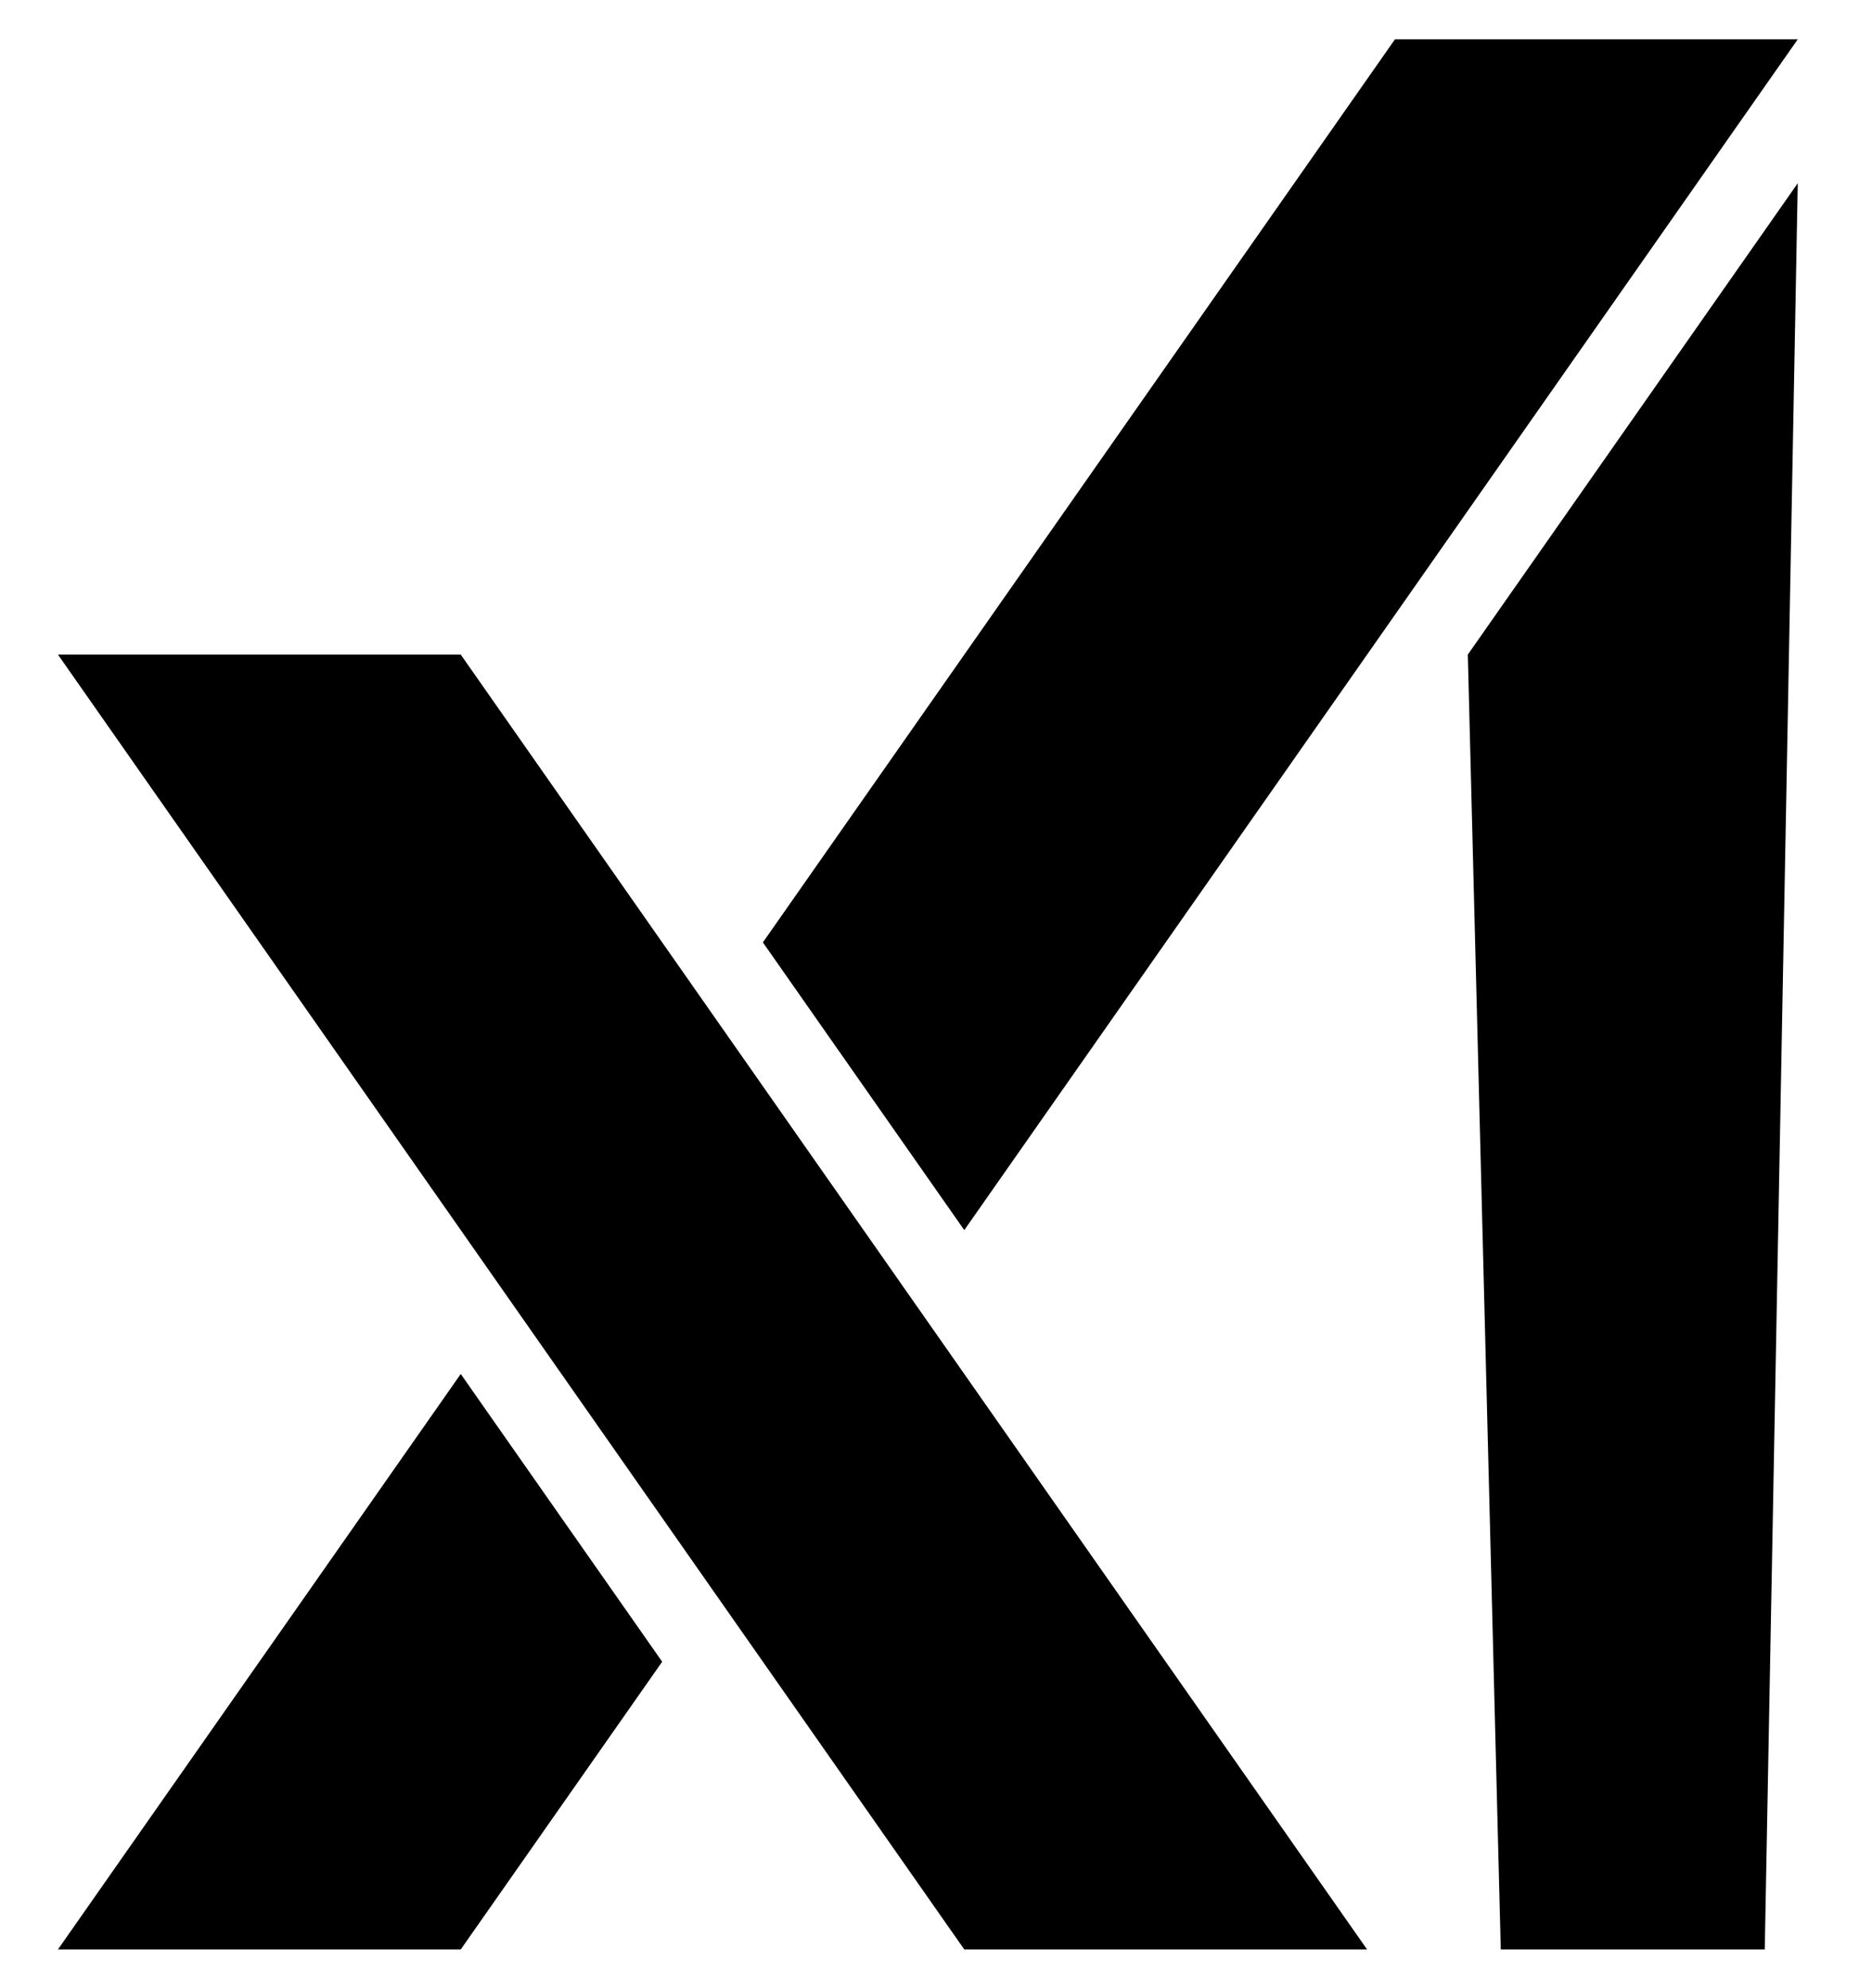
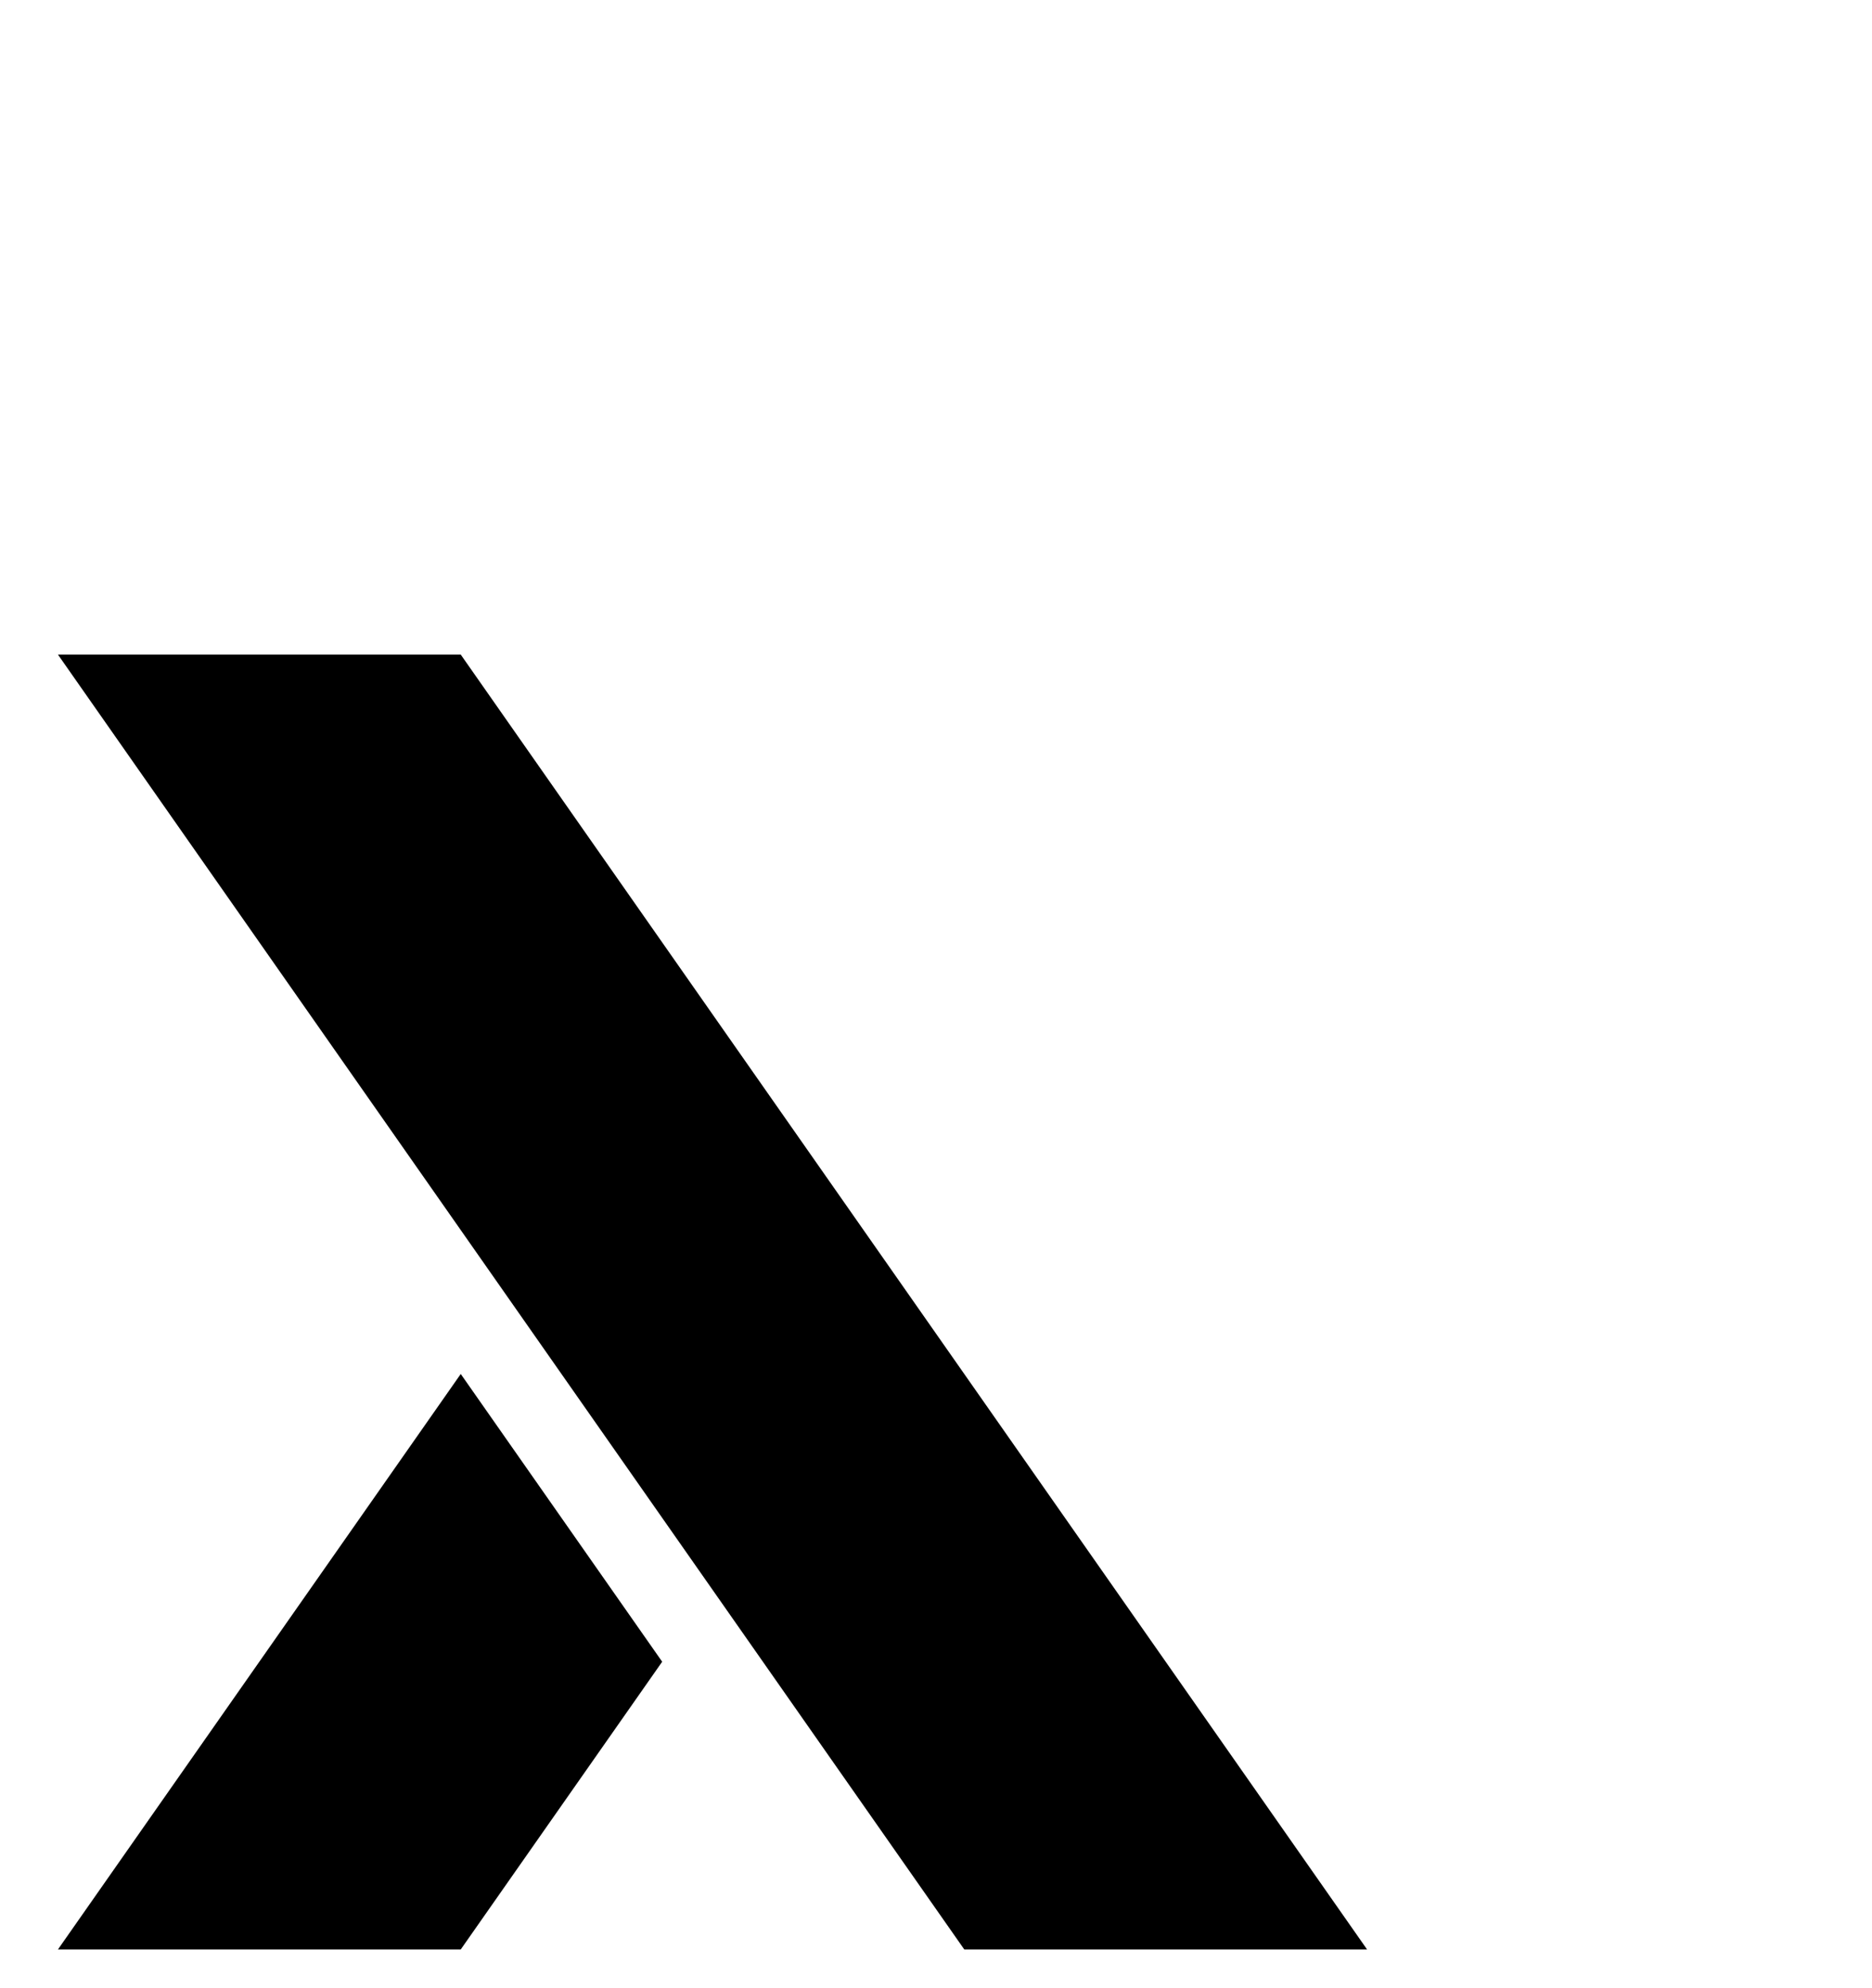
<svg xmlns="http://www.w3.org/2000/svg" id="katman_1" version="1.1" viewBox="0 0 472 501">
-   <polygon points="370.09 164.99 378.4 491.36 444.96 491.36 453.28 46.18 370.09 164.99" />
-   <polygon points="453.28 9.91 351.72 9.91 192.35 237.53 243.13 310.05 453.28 9.91" />
  <polygon points="14.61 491.36 116.17 491.36 166.96 418.84 116.17 346.31 14.61 491.36" />
  <polygon points="14.61 164.99 243.13 491.36 344.69 491.36 116.17 164.99 14.61 164.99" />
</svg>